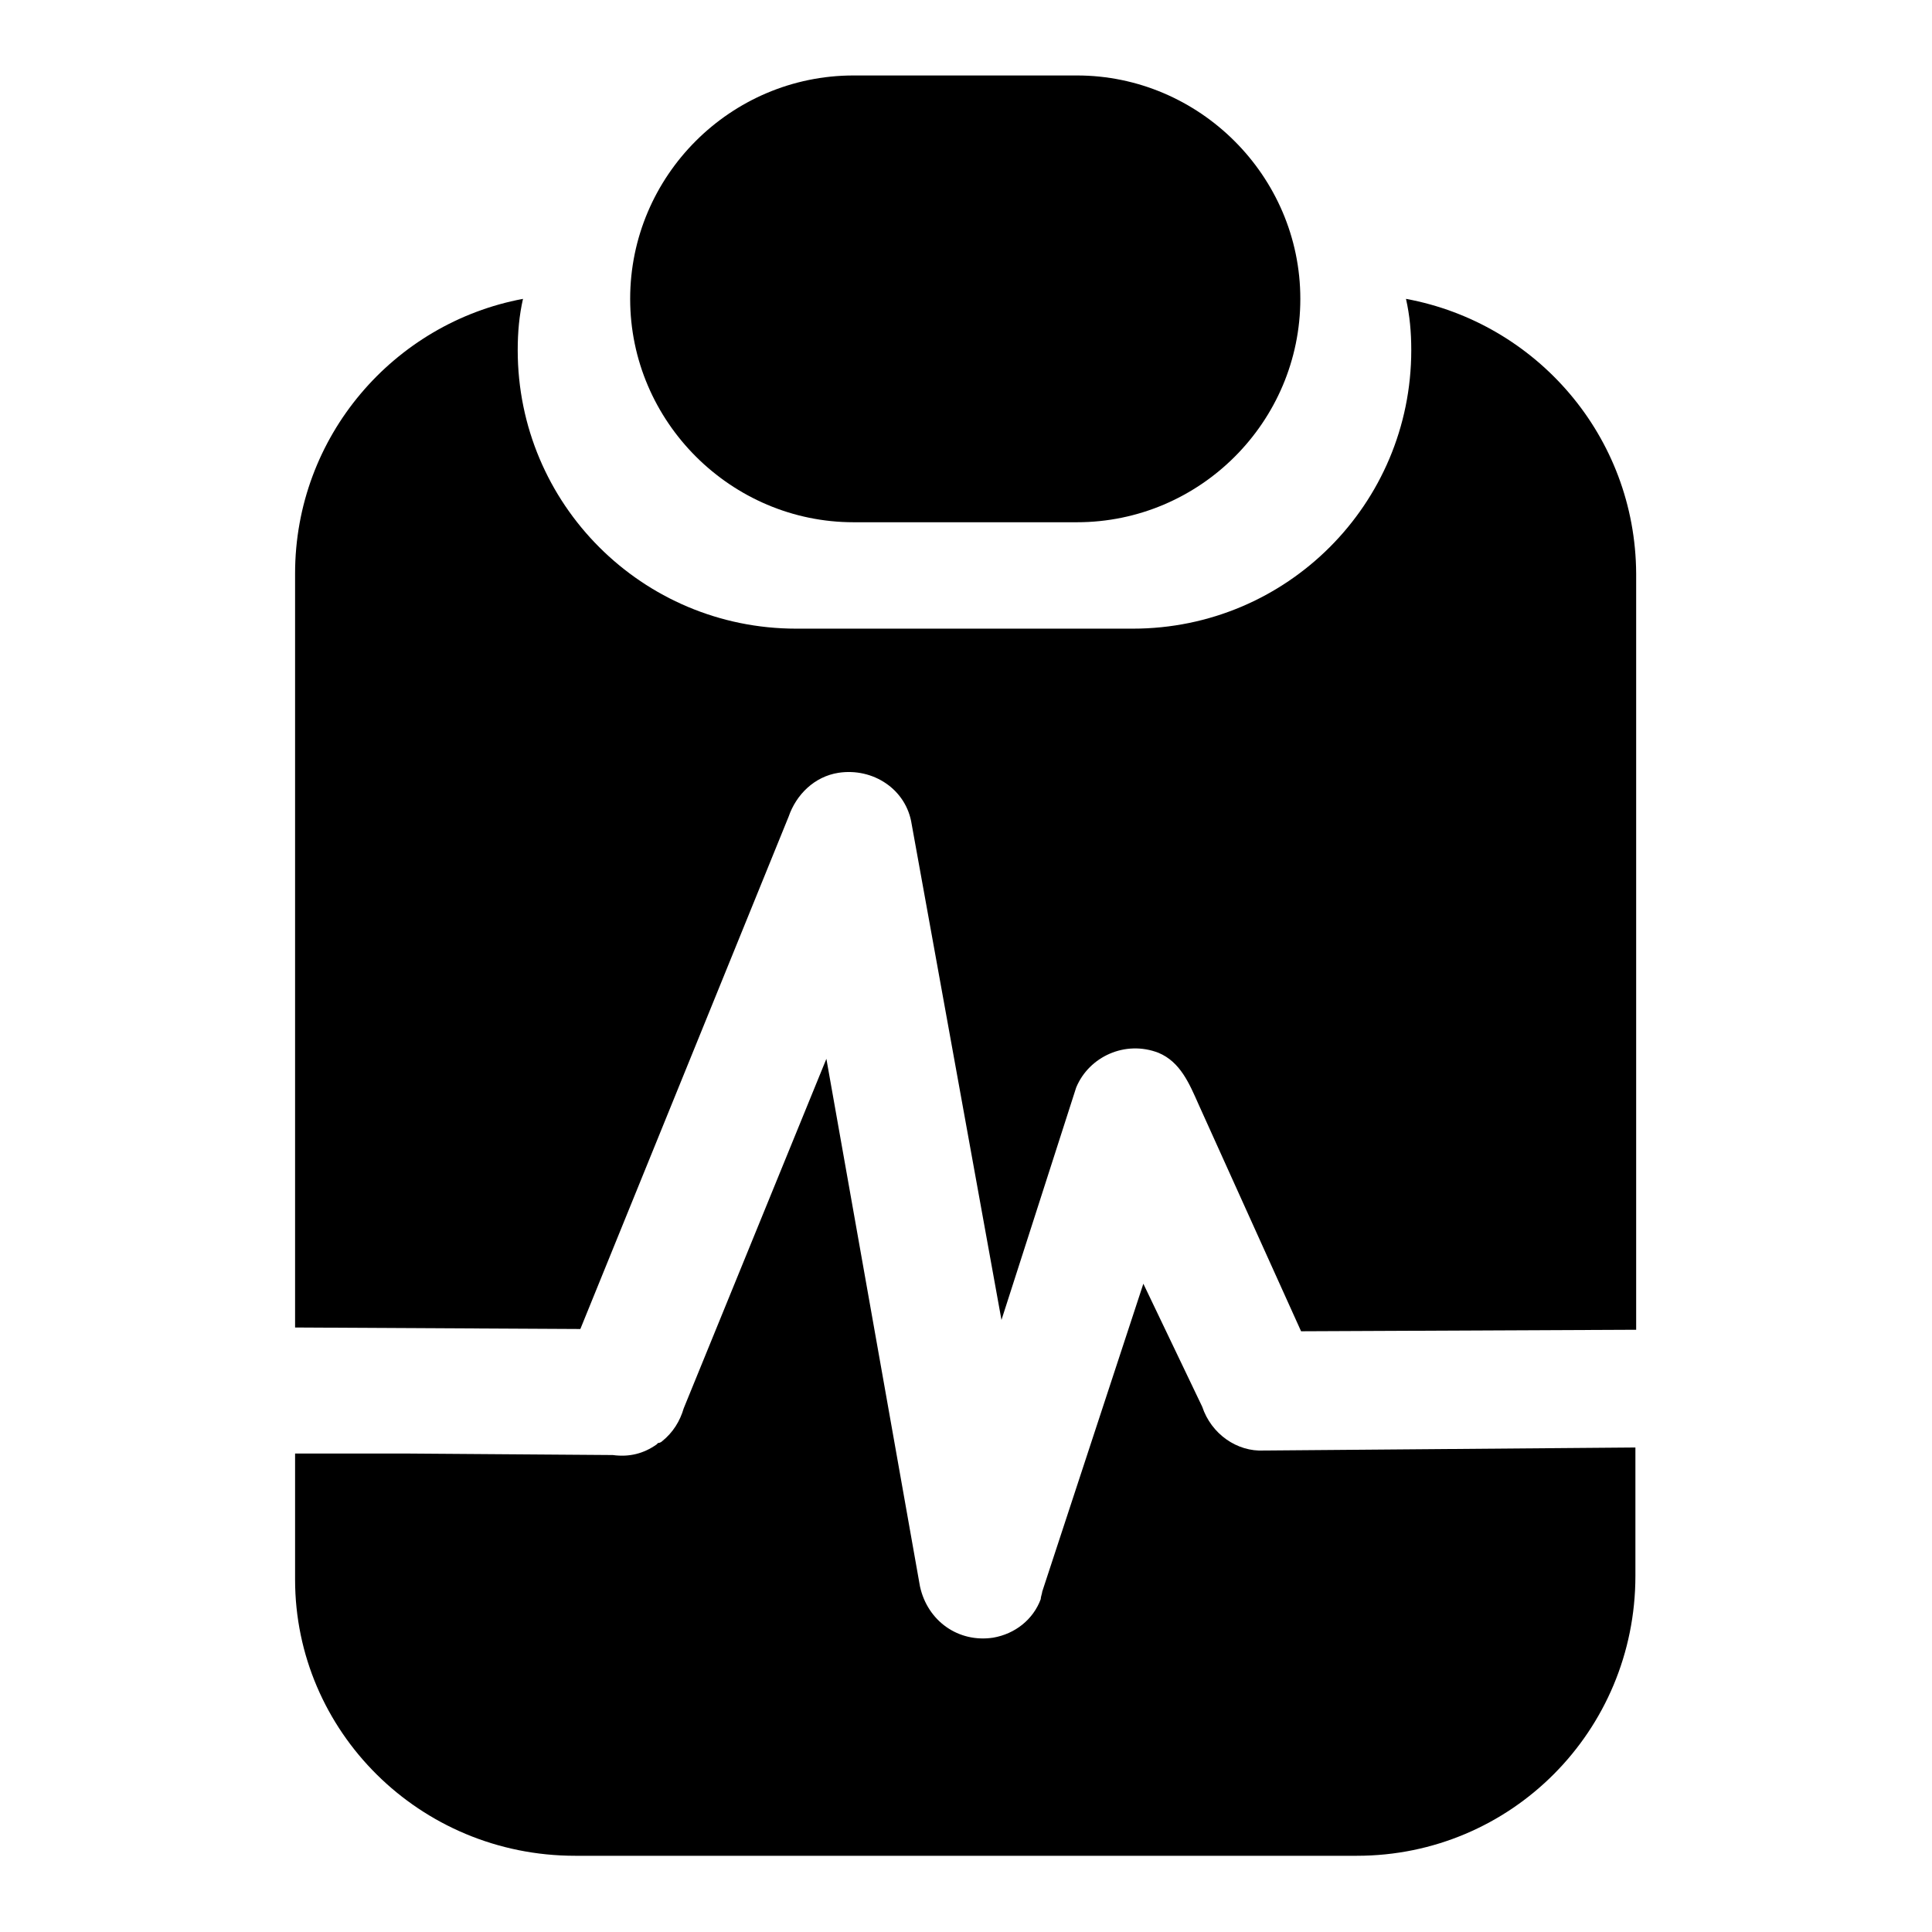
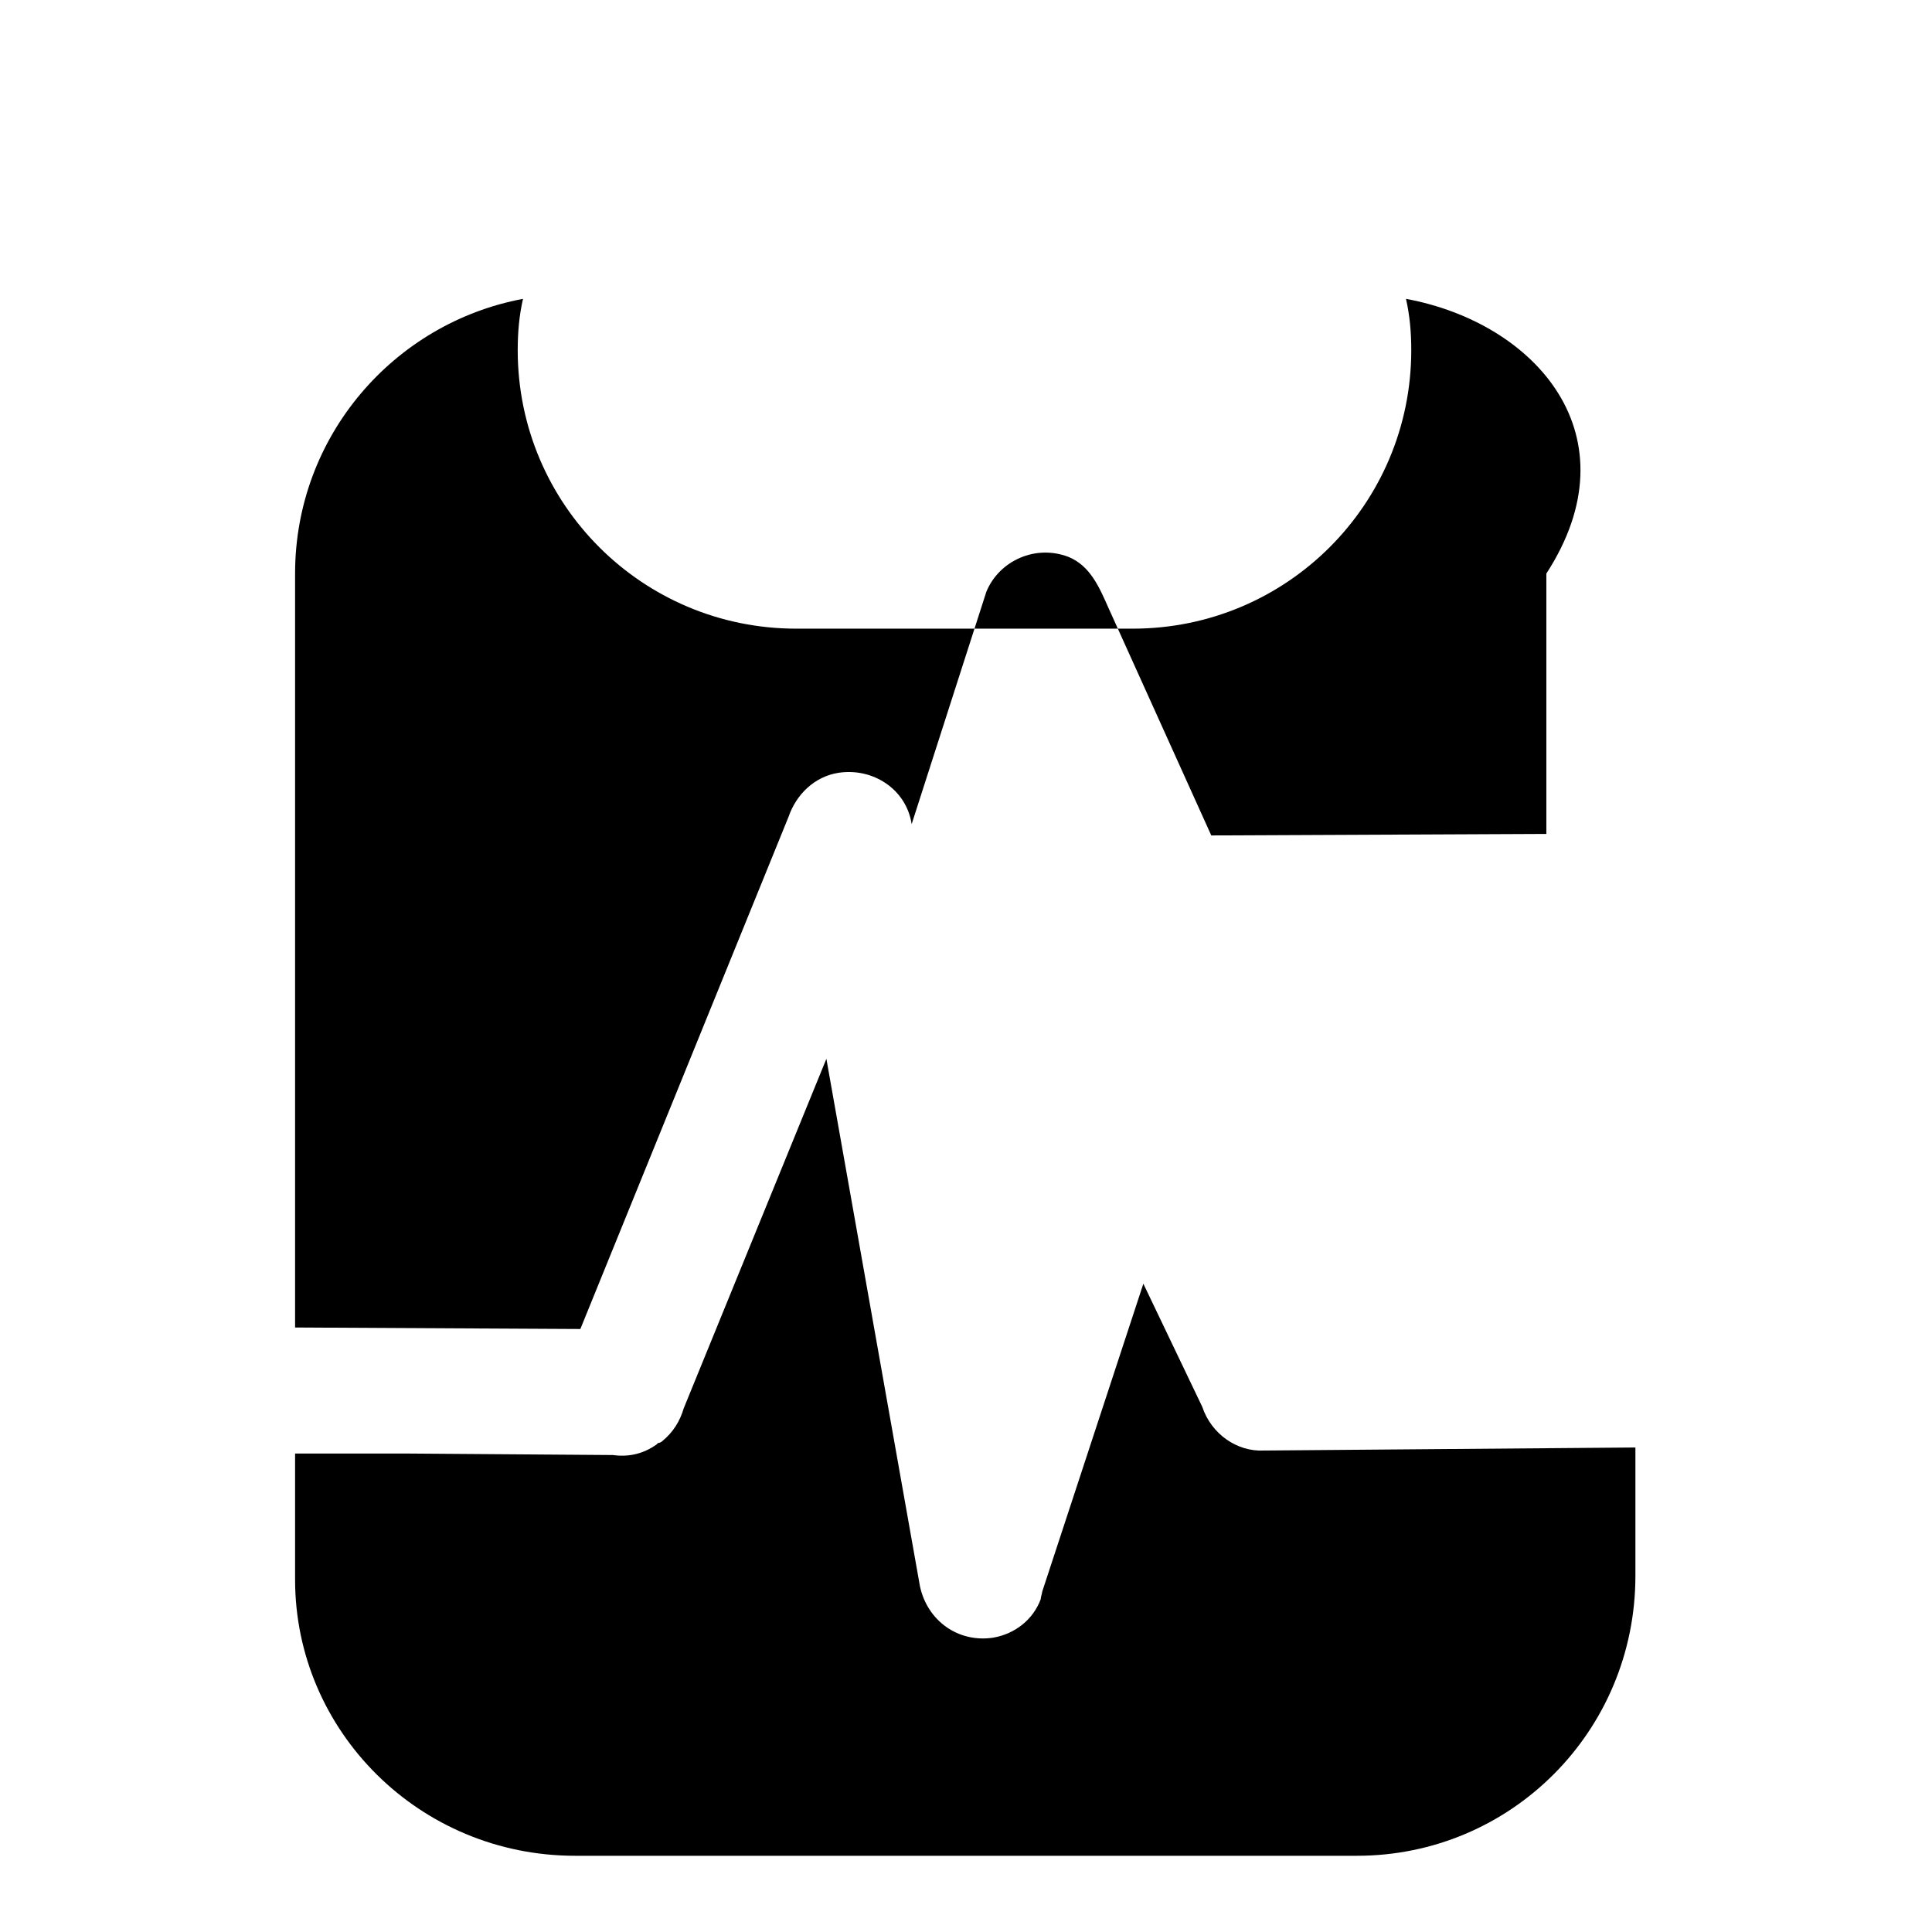
<svg xmlns="http://www.w3.org/2000/svg" version="1.1" x="0px" y="0px" viewBox="0 0 256 256" enable-background="new 0 0 256 256" xml:space="preserve">
  <g>
    <g>
-       <path fill="#000000" d="M113.1,69.2h29.6c16.3,0,29.6-13.3,29.6-29.6c0-16.3-13.4-29.6-29.6-29.6h-29.6c-16.3,0-29.6,13.3-29.6,29.6S96.9,69.2,113.1,69.2z" />
-       <path fill="#000000" d="M186.3,39.6L186.3,39.6c0.5,2.2,0.7,4.4,0.7,6.8c0,20.4-16.5,36.9-36.9,36.9h-44.6c-20.4,0-36.9-16.5-36.9-36.9c0-2.4,0.2-4.6,0.7-6.8l0,0C52.2,42.8,39.1,57.8,39.1,76v99.9l37.8,0.2l27.6-67.9c1-2.9,3.4-5.3,6.6-5.8c4.6-0.7,9,2.2,9.7,6.8l11.9,65.7l9.9-30.8c1.7-4.1,6.5-6.3,10.9-4.6c2.9,1.2,4.1,4.1,5.3,6.8l13.6,30.1l44.4-0.2V76C216.7,57.8,203.6,42.8,186.3,39.6L186.3,39.6z" />
+       <path fill="#000000" d="M186.3,39.6L186.3,39.6c0.5,2.2,0.7,4.4,0.7,6.8c0,20.4-16.5,36.9-36.9,36.9h-44.6c-20.4,0-36.9-16.5-36.9-36.9c0-2.4,0.2-4.6,0.7-6.8l0,0C52.2,42.8,39.1,57.8,39.1,76v99.9l37.8,0.2l27.6-67.9c1-2.9,3.4-5.3,6.6-5.8c4.6-0.7,9,2.2,9.7,6.8l9.9-30.8c1.7-4.1,6.5-6.3,10.9-4.6c2.9,1.2,4.1,4.1,5.3,6.8l13.6,30.1l44.4-0.2V76C216.7,57.8,203.6,42.8,186.3,39.6L186.3,39.6z" />
      <path fill="#000000" d="M167.7,192.2h-0.2c-3.6,0.2-7-2.2-8.2-5.8l-7.8-16.3l-13.4,40.8c0,0.2-0.2,0.7-0.2,1l0,0l0,0c-1,2.7-3.4,4.6-6.3,5.1c-4.6,0.7-8.7-2.2-9.7-6.8l-12.4-69.9l-18.9,46.3c-0.5,1.7-1.4,3.2-2.9,4.4c0,0-0.2,0.2-0.5,0.2c0,0,0,0-0.2,0.2c-1.7,1.2-3.6,1.7-5.8,1.4l-27.4-0.2H39.1v16.7c0,20.1,16.5,36.6,37.1,36.6h103.6c20.4,0,36.9-16.5,36.9-37.1v-17L167.7,192.2L167.7,192.2z" />
    </g>
  </g>
</svg>